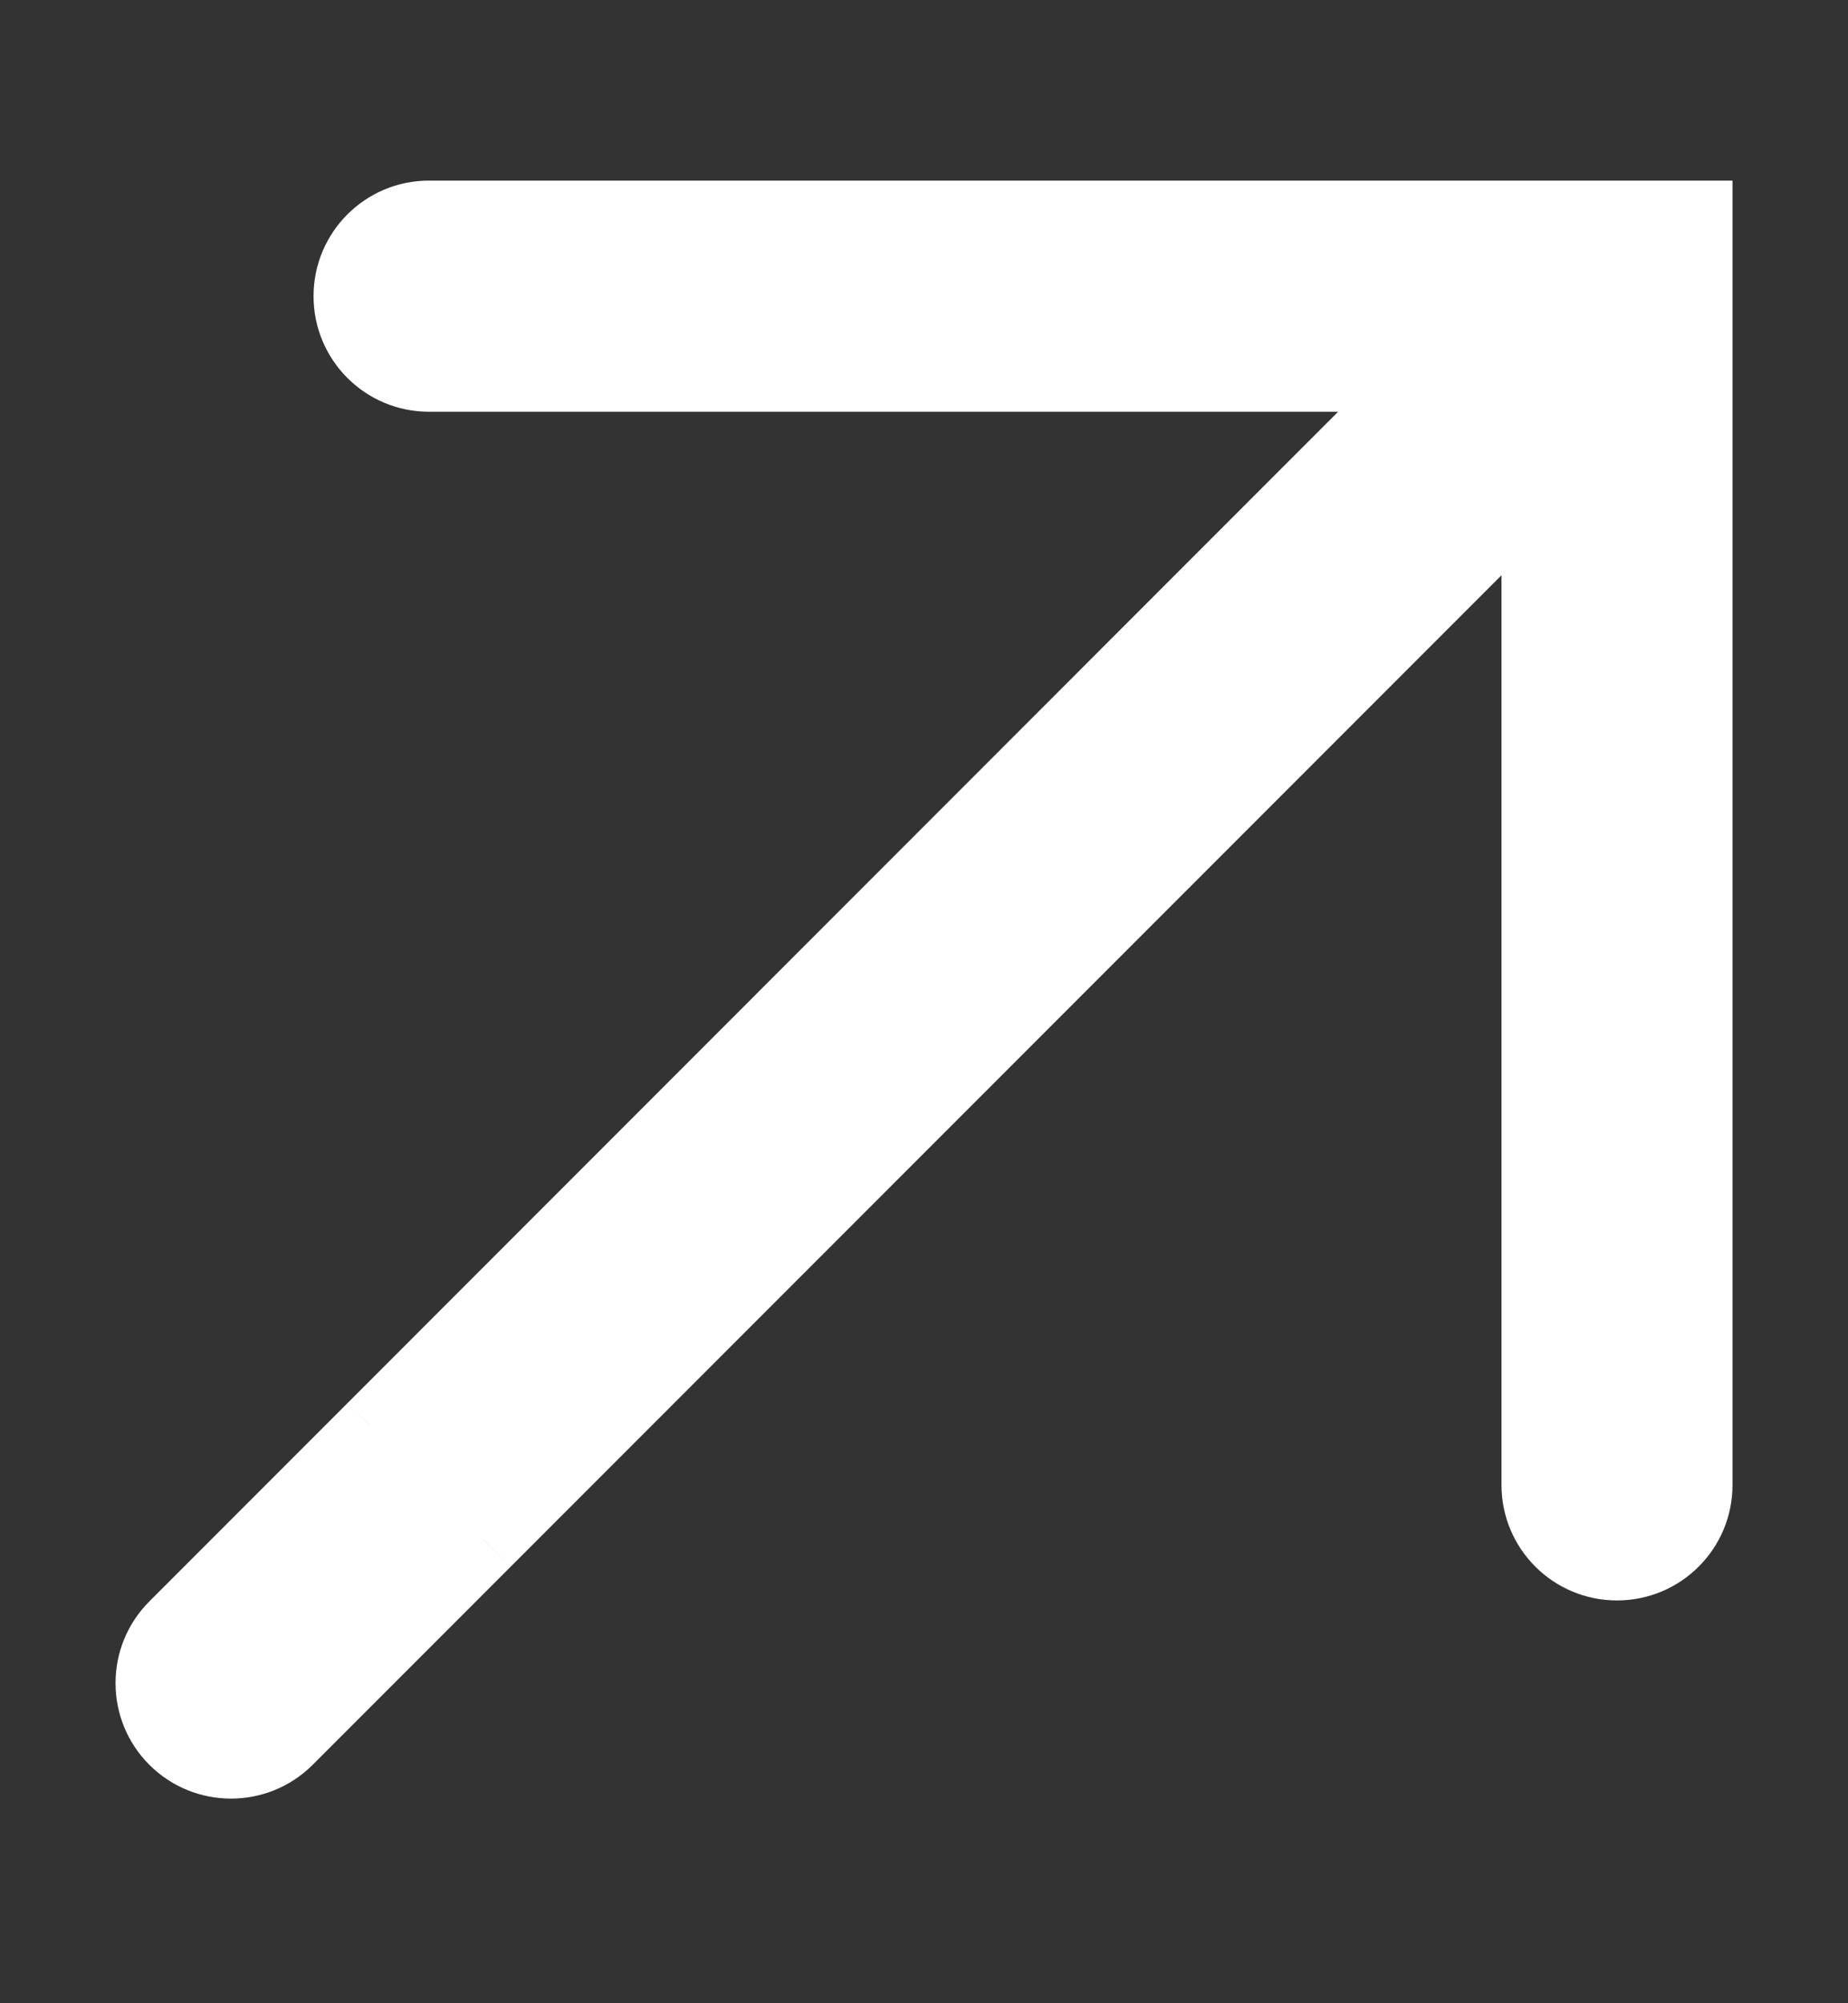
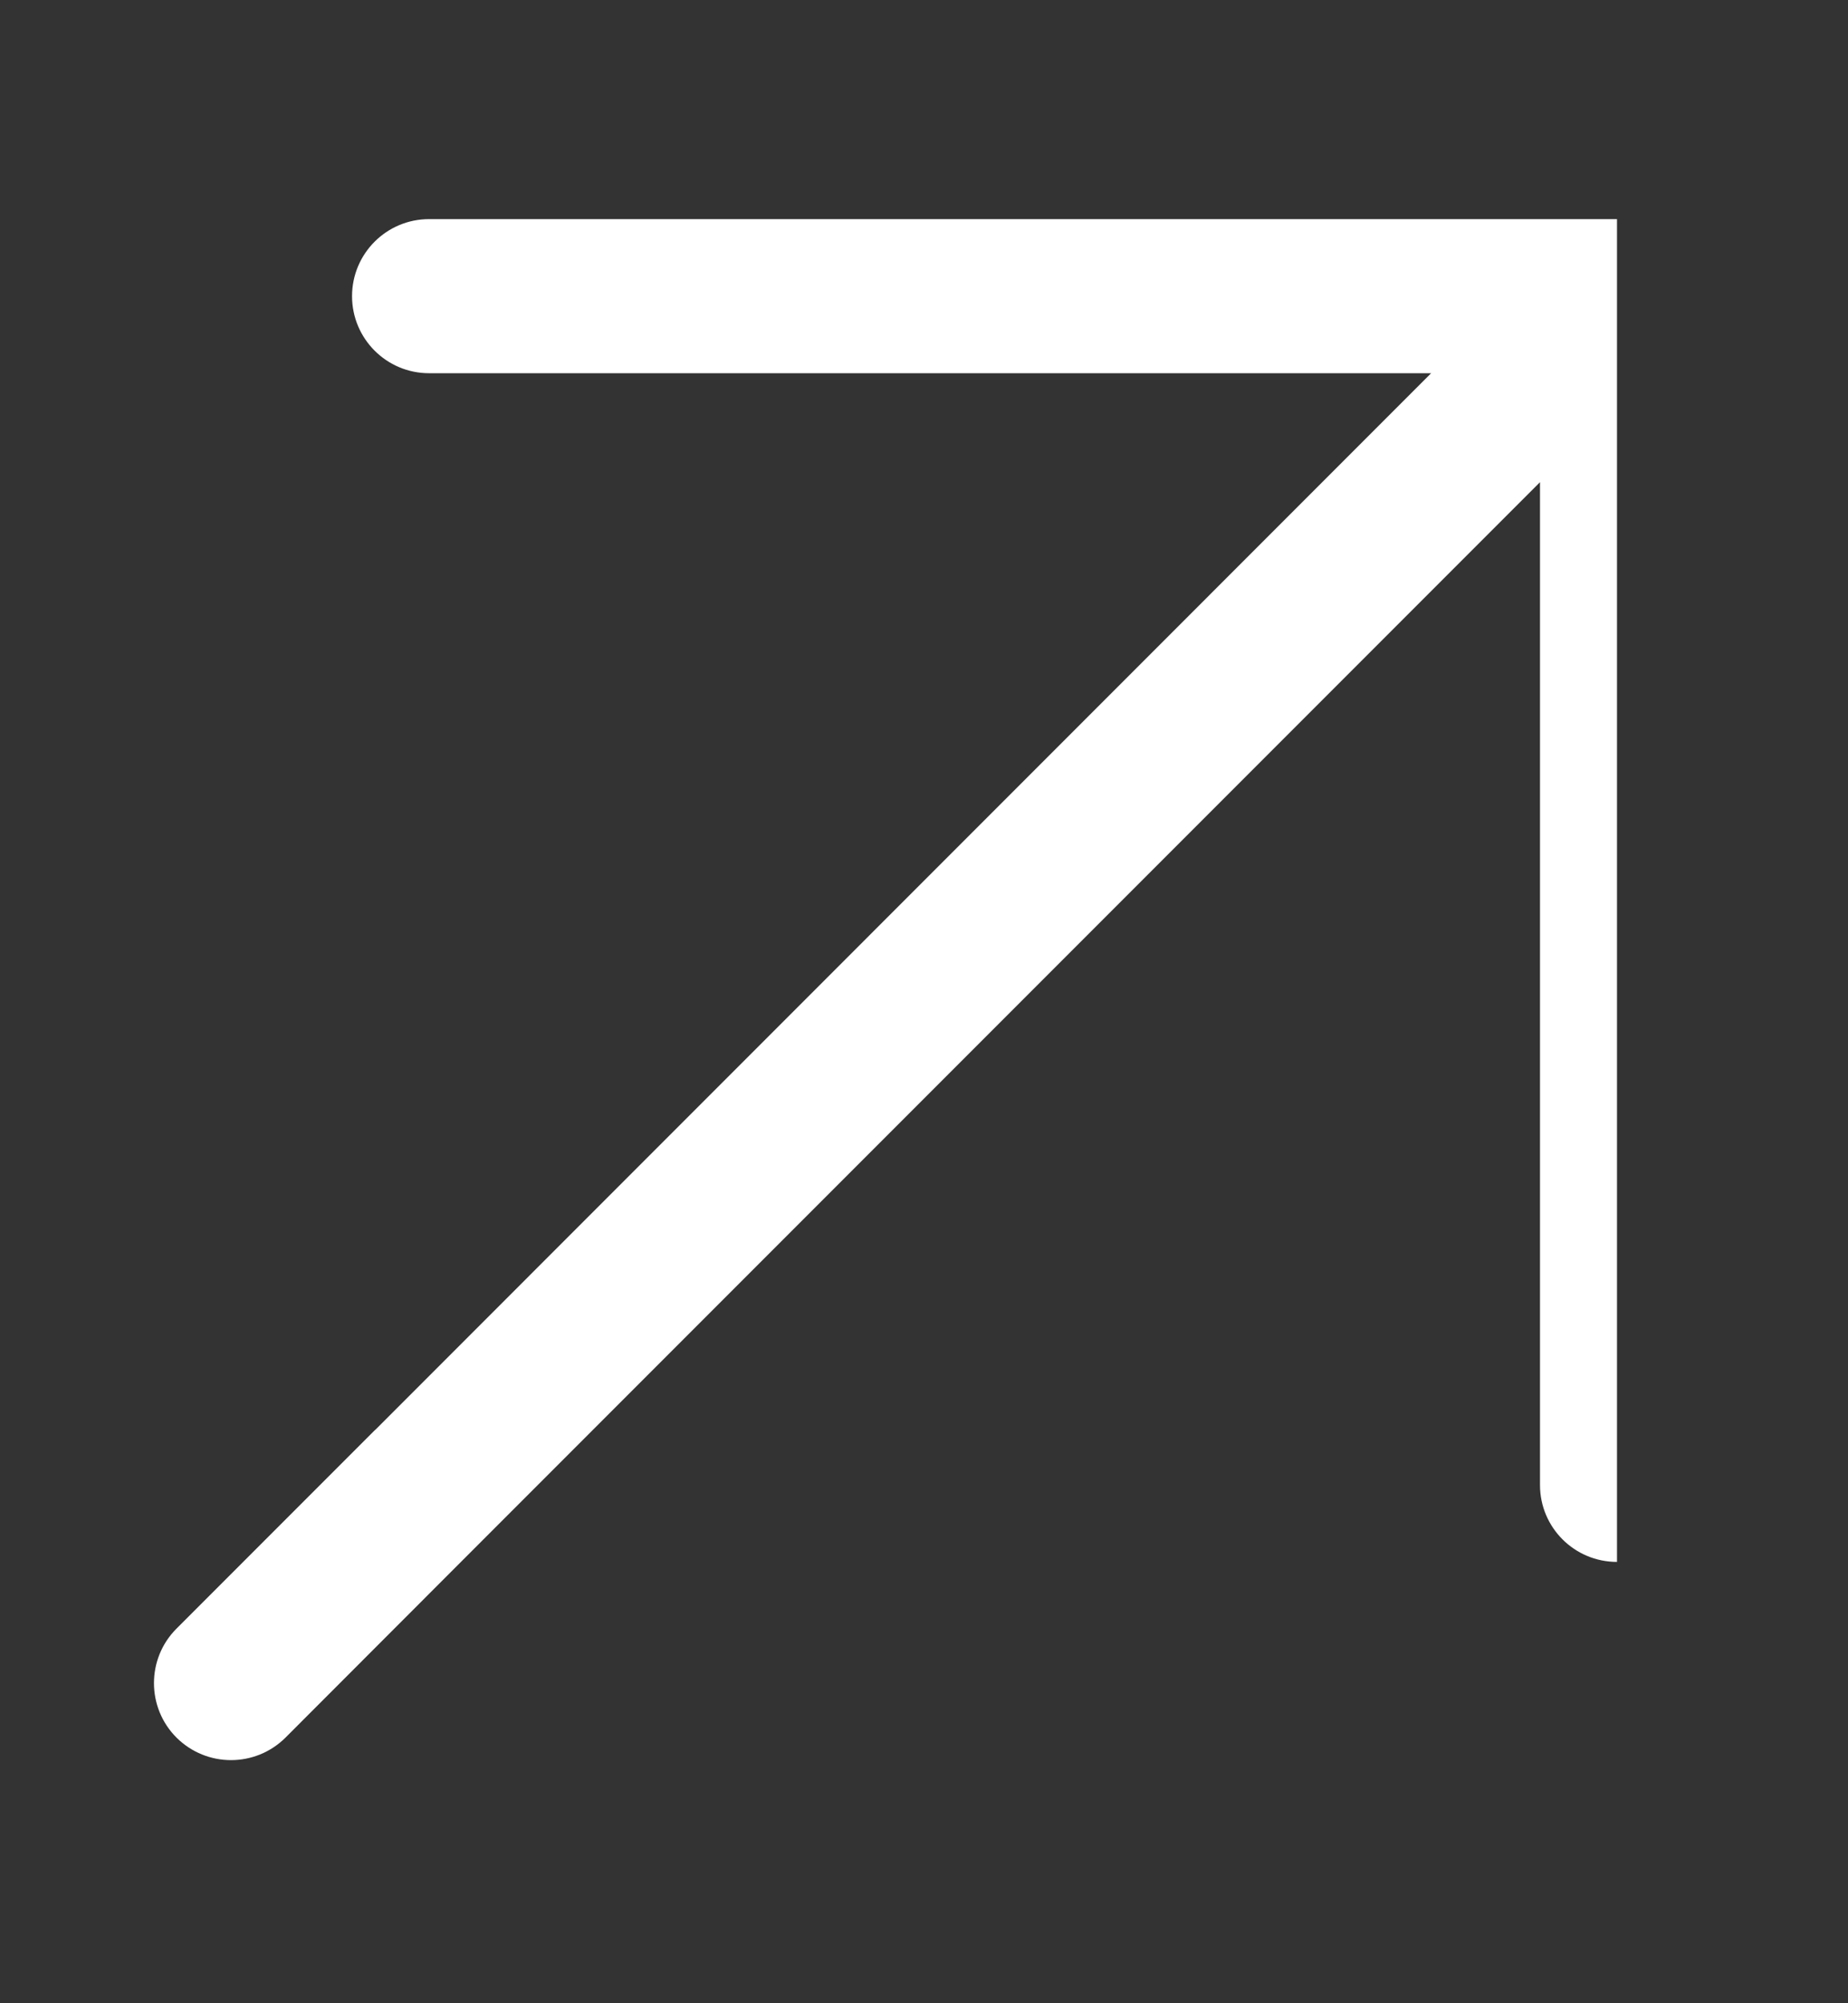
<svg xmlns="http://www.w3.org/2000/svg" width="12" height="13" viewBox="0 0 12 13" fill="none">
  <rect x="0" y="0" width="12" height="13" fill="#333333" stroke="none" />
-   <path fill-rule="evenodd" clip-rule="evenodd" d="M2.786 1.422C2.51 1.422 2.286 1.646 2.286 1.922C2.286 2.198 2.51 2.422 2.786 2.422H9.293L2.44 9.276L2.432 9.283L1.146 10.569C0.951 10.764 0.951 11.081 1.146 11.276C1.342 11.471 1.658 11.471 1.854 11.276L3.132 9.997L3.139 9.99L10 3.129V9.637C10 9.913 10.224 10.136 10.5 10.136C10.776 10.136 11 9.913 11 9.637V1.922V1.422H10.5H2.786Z" fill="white" />
-   <path d="M9.293 2.422L9.47 2.599L9.897 2.172H9.293V2.422ZM2.44 9.276L2.615 9.454L2.616 9.452L2.44 9.276ZM2.432 9.283L2.257 9.104L2.256 9.106L2.432 9.283ZM1.146 10.569L1.323 10.745H1.323L1.146 10.569ZM1.146 11.276L1.323 11.099L1.146 11.276ZM1.854 11.276L2.03 11.453H2.03L1.854 11.276ZM3.132 9.997L2.957 9.819L2.955 9.821L3.132 9.997ZM3.139 9.99L3.314 10.169L3.316 10.167L3.139 9.99ZM10 3.129H10.25V2.526L9.823 2.953L10 3.129ZM11 1.422H11.25V1.172H11V1.422ZM2.536 1.922C2.536 1.784 2.648 1.672 2.786 1.672V1.172C2.371 1.172 2.036 1.508 2.036 1.922H2.536ZM2.786 2.172C2.648 2.172 2.536 2.06 2.536 1.922H2.036C2.036 2.336 2.371 2.672 2.786 2.672V2.172ZM9.293 2.172H2.786V2.672H9.293V2.172ZM9.116 2.245L2.263 9.099L2.616 9.452L9.47 2.599L9.116 2.245ZM2.265 9.097L2.257 9.104L2.607 9.461L2.615 9.454L2.265 9.097ZM2.256 9.106L0.97 10.392L1.323 10.745L2.609 9.459L2.256 9.106ZM0.97 10.392C0.677 10.685 0.677 11.16 0.97 11.453L1.323 11.099C1.226 11.001 1.226 10.843 1.323 10.745L0.97 10.392ZM0.97 11.453C1.263 11.745 1.737 11.745 2.03 11.453L1.677 11.099C1.579 11.197 1.421 11.197 1.323 11.099L0.97 11.453ZM2.03 11.453L3.309 10.174L2.955 9.821L1.677 11.099L2.03 11.453ZM3.307 10.176L3.314 10.169L2.964 9.812L2.957 9.819L3.307 10.176ZM3.316 10.167L10.177 3.306L9.823 2.953L2.962 9.813L3.316 10.167ZM10.25 9.637V3.129H9.75V9.637H10.25ZM10.5 9.887C10.362 9.887 10.25 9.775 10.25 9.637H9.75C9.75 10.051 10.086 10.386 10.5 10.386V9.887ZM10.75 9.637C10.75 9.775 10.638 9.887 10.5 9.887V10.386C10.914 10.386 11.25 10.051 11.25 9.637H10.75ZM10.75 1.922V9.637H11.25V1.922H10.75ZM10.75 1.422V1.922H11.25V1.422H10.75ZM10.5 1.672H11V1.172H10.5V1.672ZM2.786 1.672H10.5V1.172H2.786V1.672Z" fill="white" />
+   <path fill-rule="evenodd" clip-rule="evenodd" d="M2.786 1.422C2.51 1.422 2.286 1.646 2.286 1.922C2.286 2.198 2.51 2.422 2.786 2.422H9.293L2.44 9.276L2.432 9.283L1.146 10.569C0.951 10.764 0.951 11.081 1.146 11.276C1.342 11.471 1.658 11.471 1.854 11.276L3.132 9.997L3.139 9.99L10 3.129V9.637C10 9.913 10.224 10.136 10.5 10.136V1.922V1.422H10.5H2.786Z" fill="white" />
</svg>